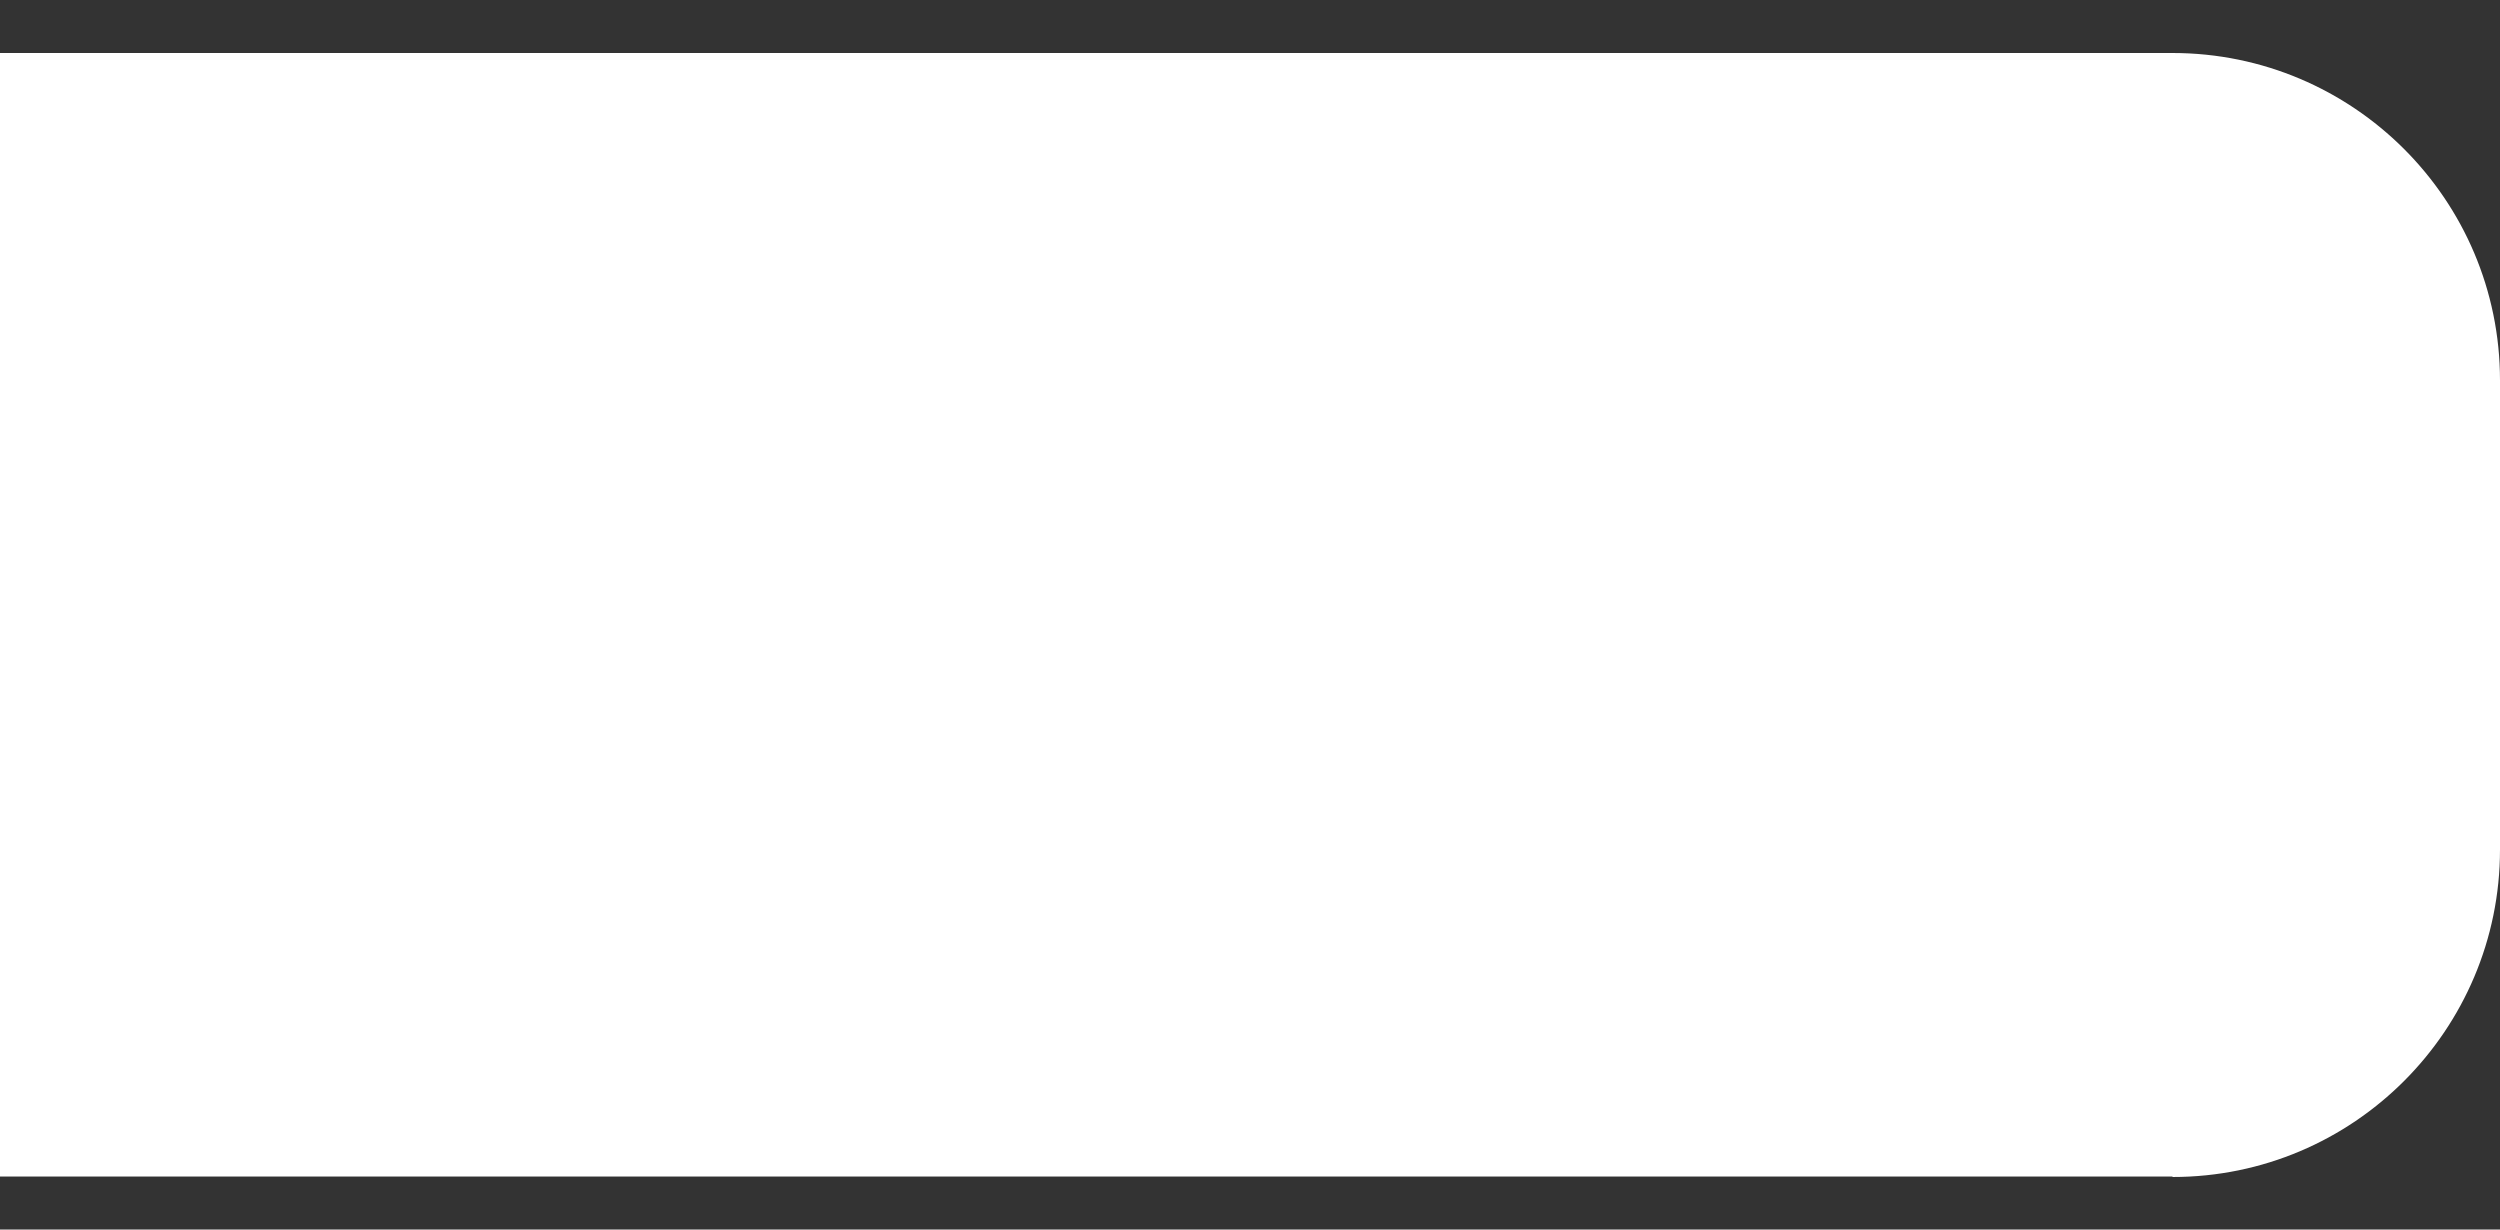
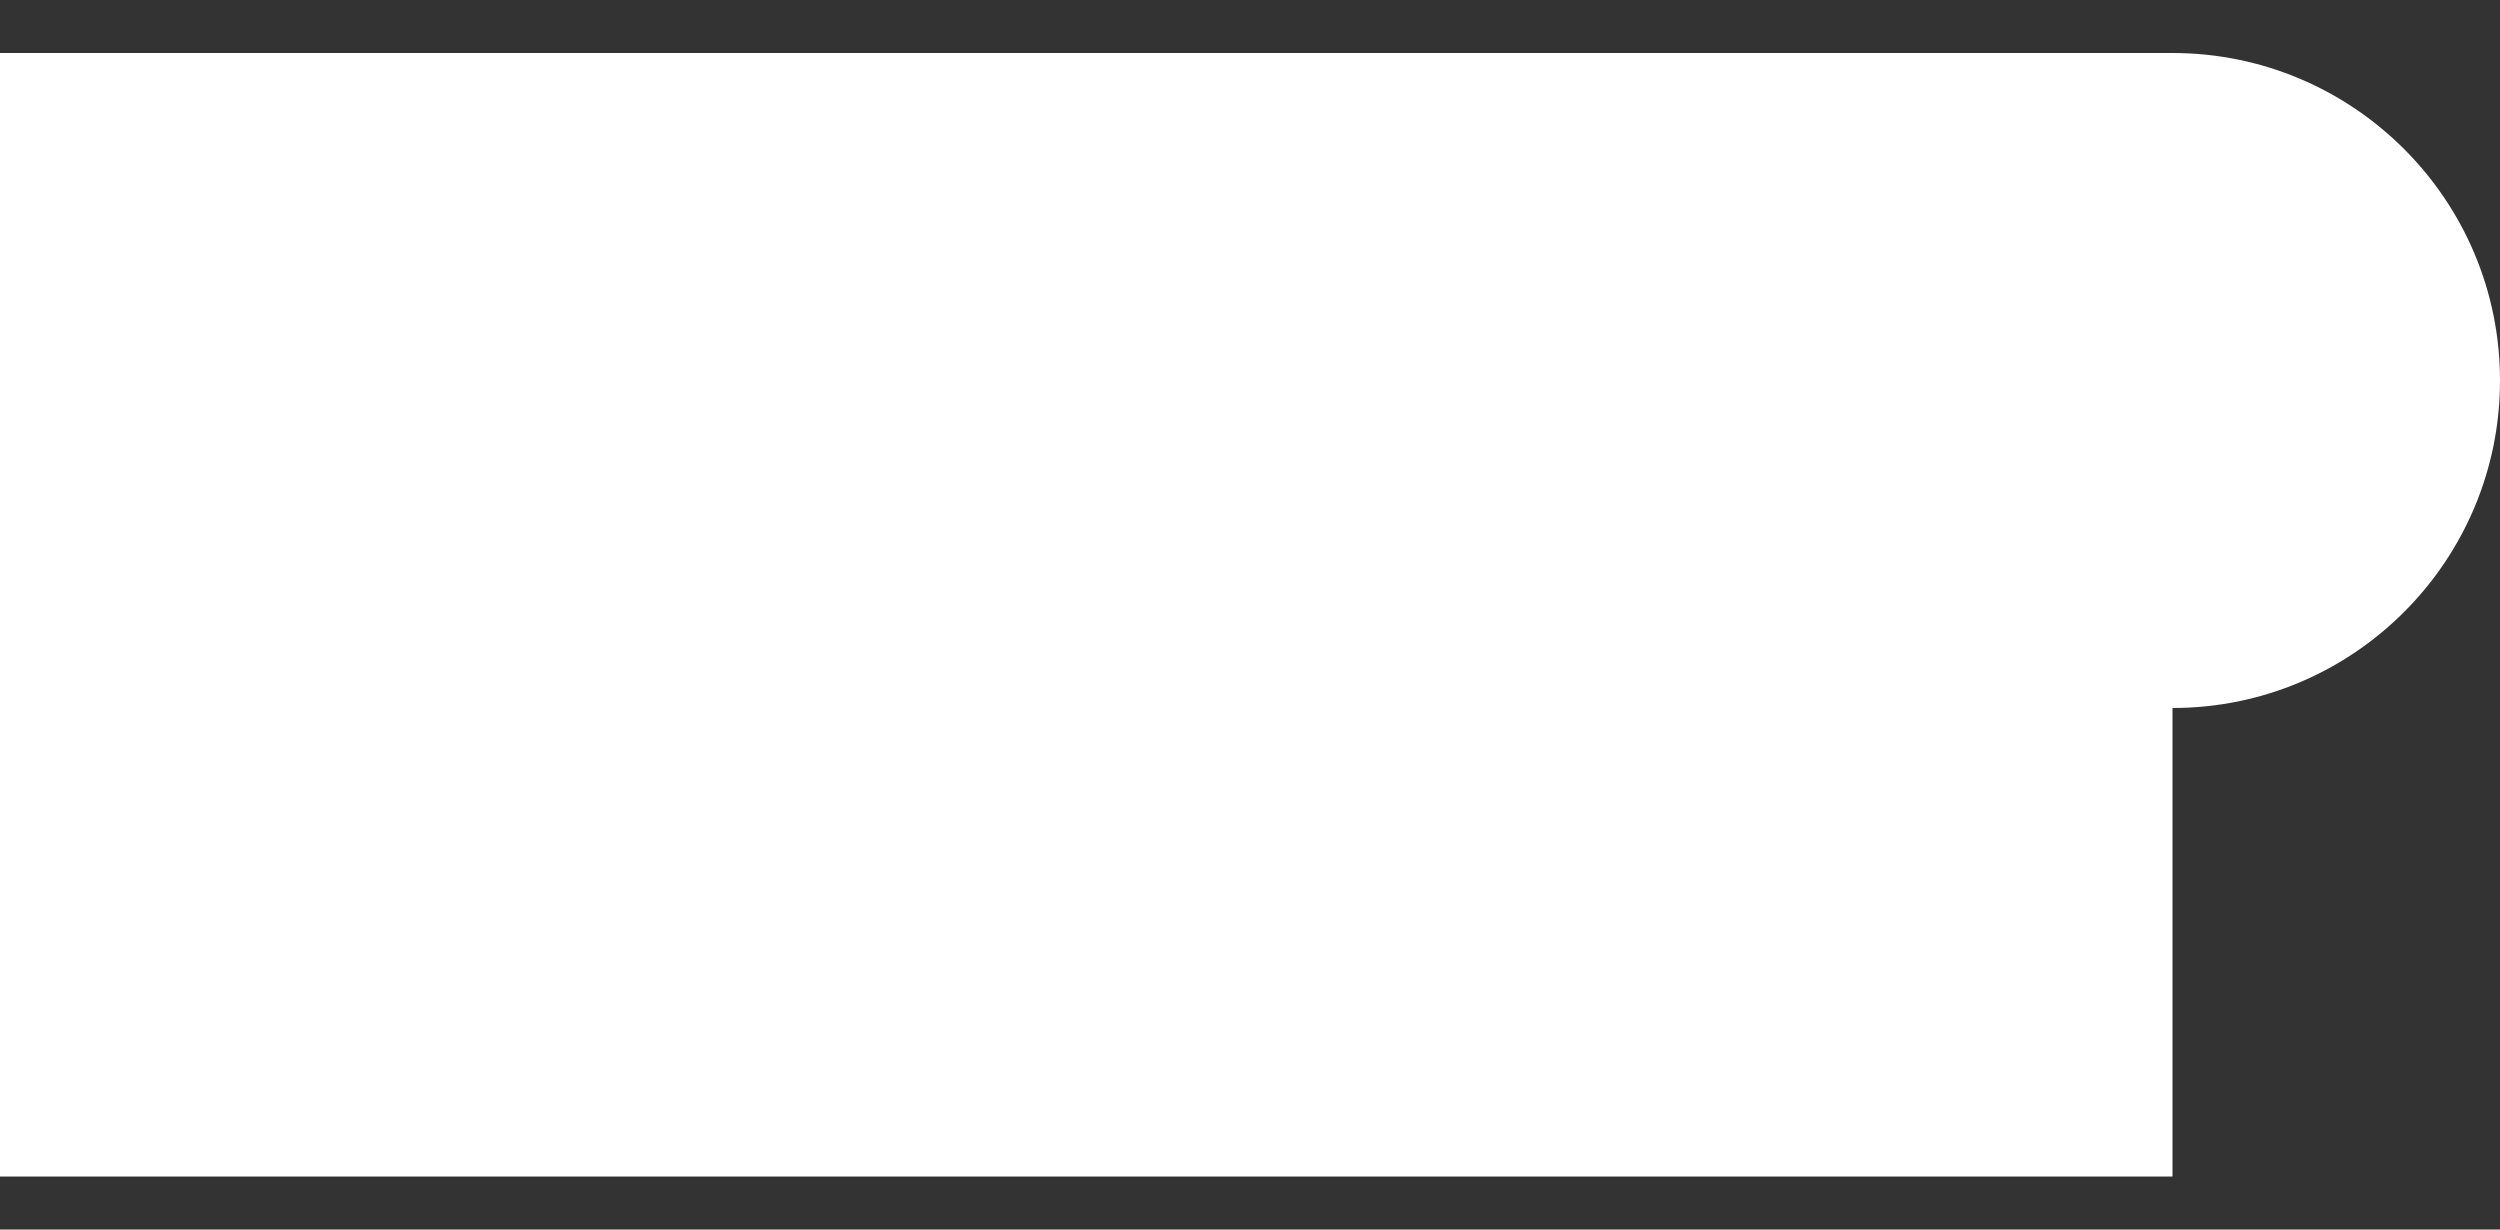
<svg xmlns="http://www.w3.org/2000/svg" viewBox="0 0 500 245.9">
  <rect x="0" y="0" width="500" height="245.9" fill="#333333" stroke="none" />
  <defs>
    <style>      .cls-1 {        fill: #fff;      }    </style>
  </defs>
  <g>
    <g id="Layer_1">
-       <path class="cls-1" d="M434.5,235.3H0V10.6h434.5c36.1,0,65.5,29.3,65.5,65.5v93.8c0,36.1-29.3,65.5-65.5,65.5Z" />
+       <path class="cls-1" d="M434.5,235.3H0V10.6h434.5c36.1,0,65.5,29.3,65.5,65.5c0,36.1-29.3,65.5-65.5,65.5Z" />
    </g>
  </g>
</svg>